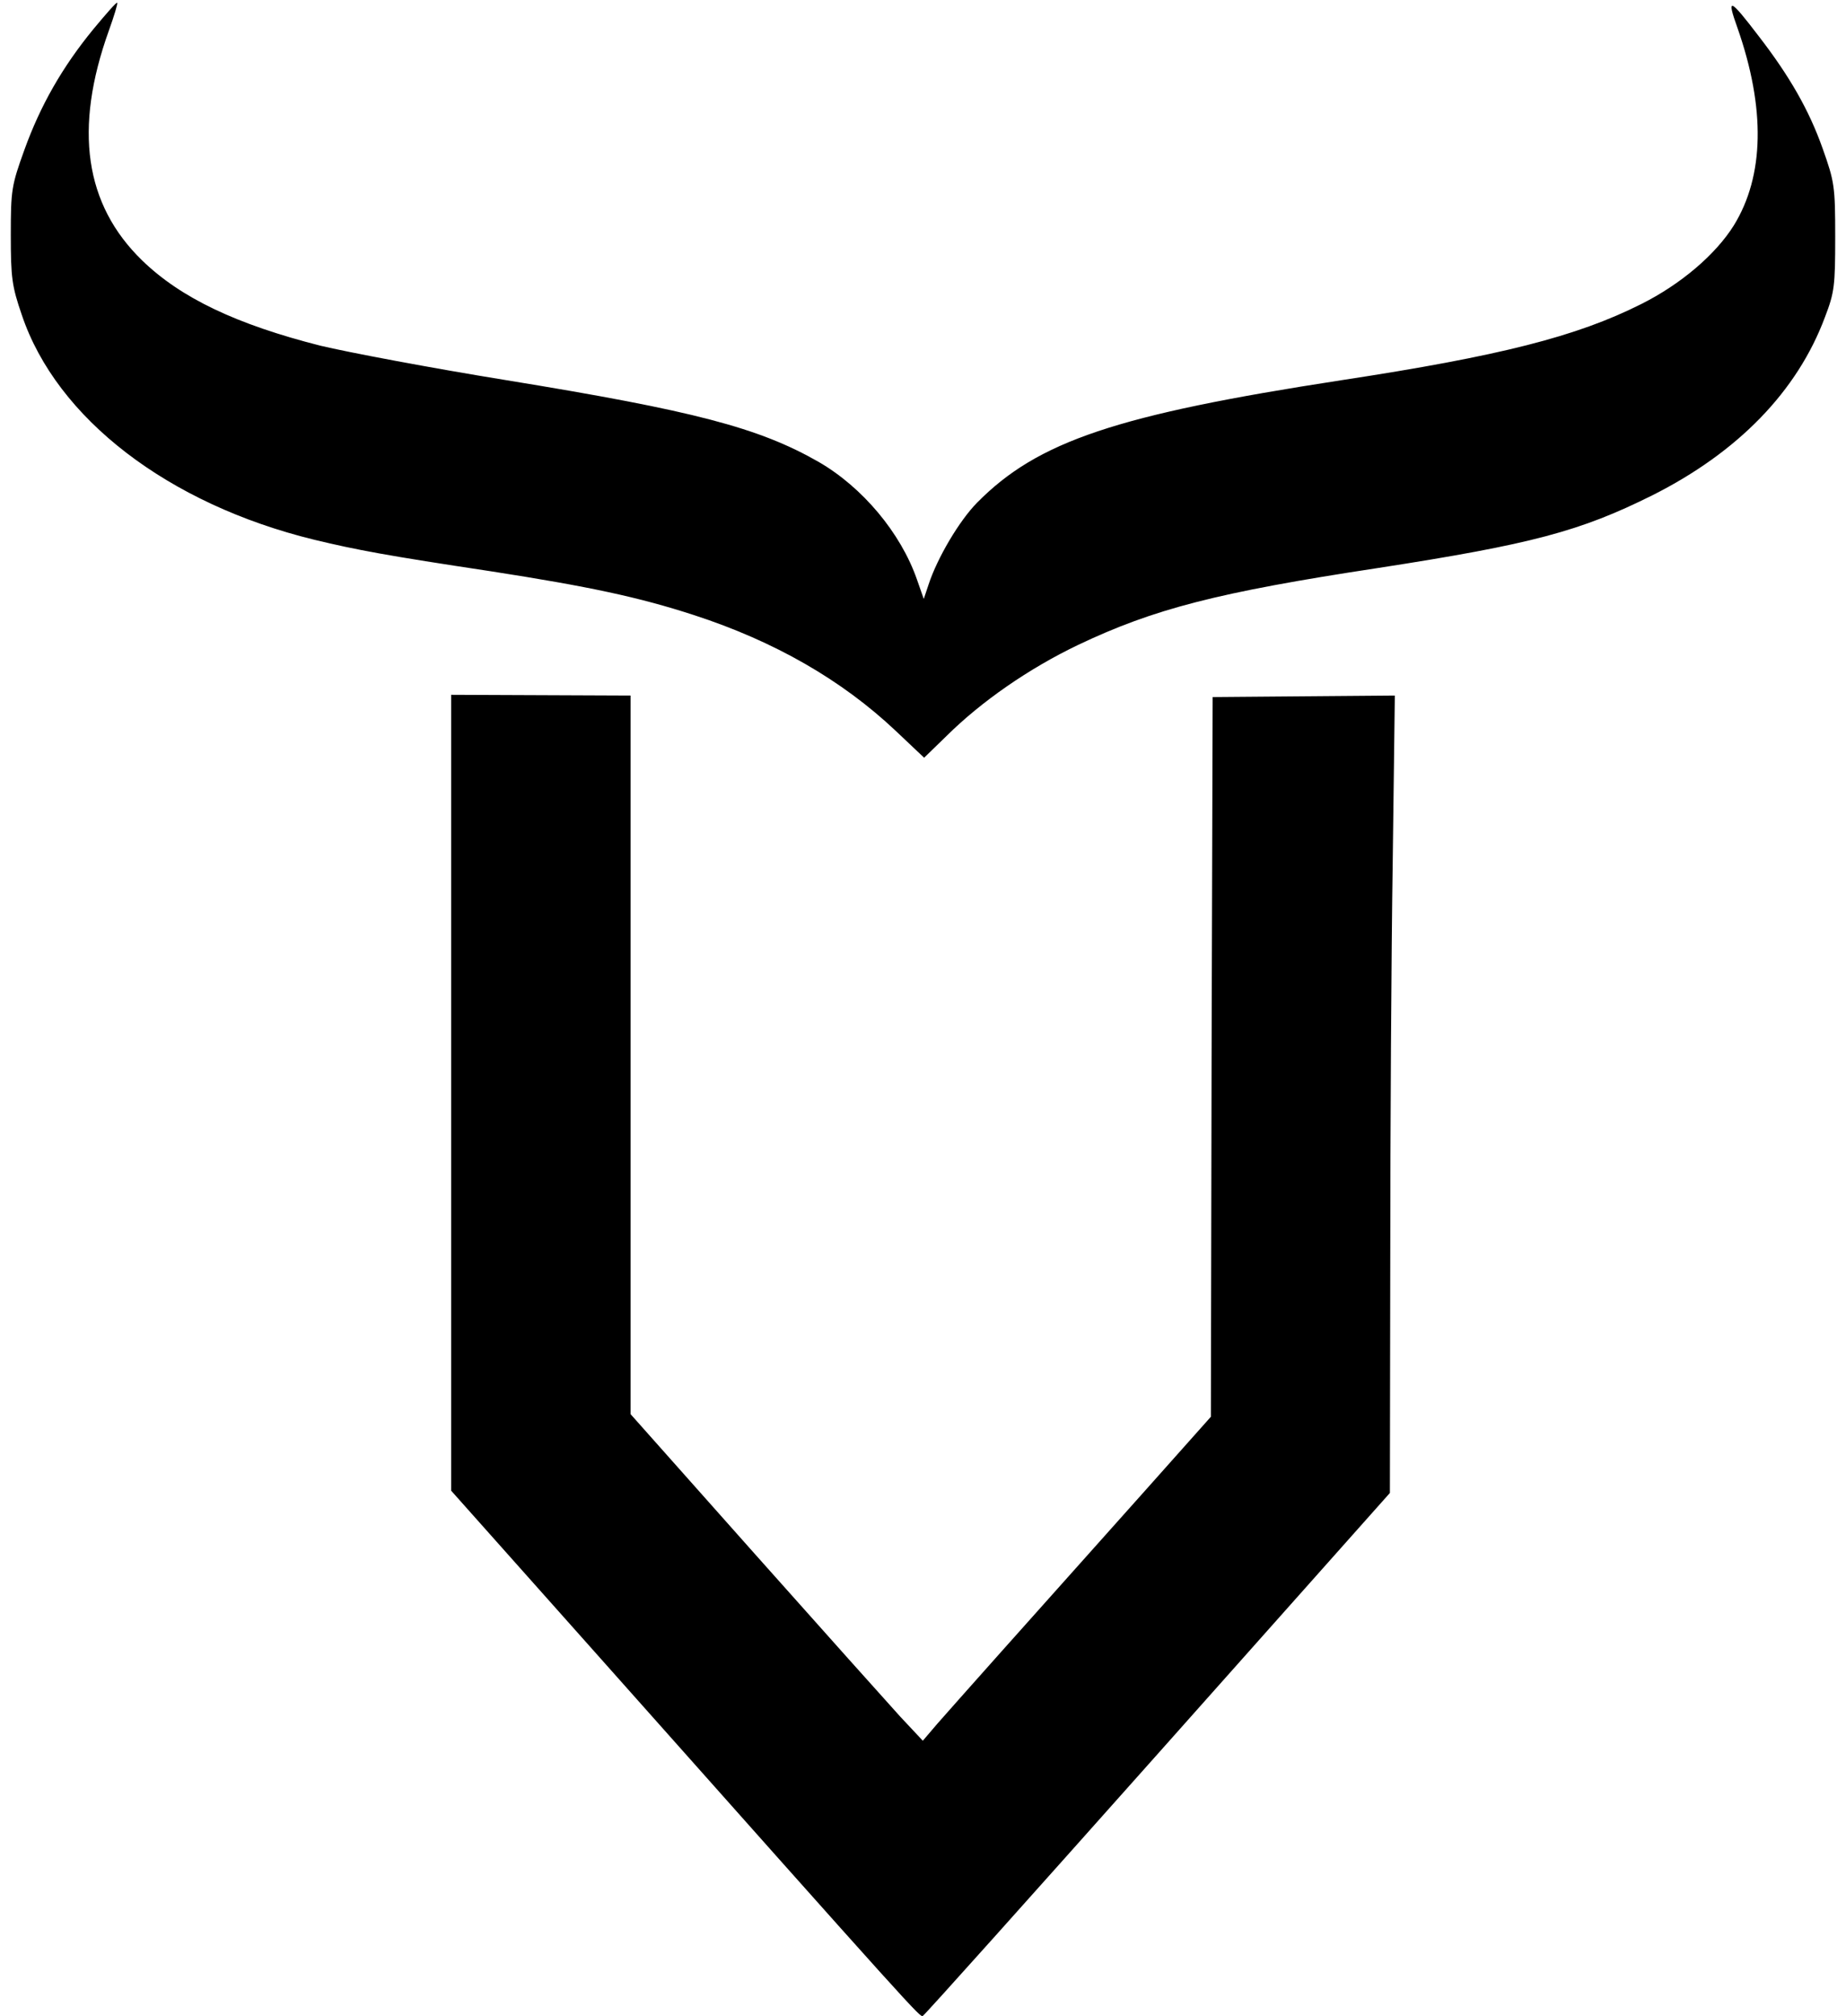
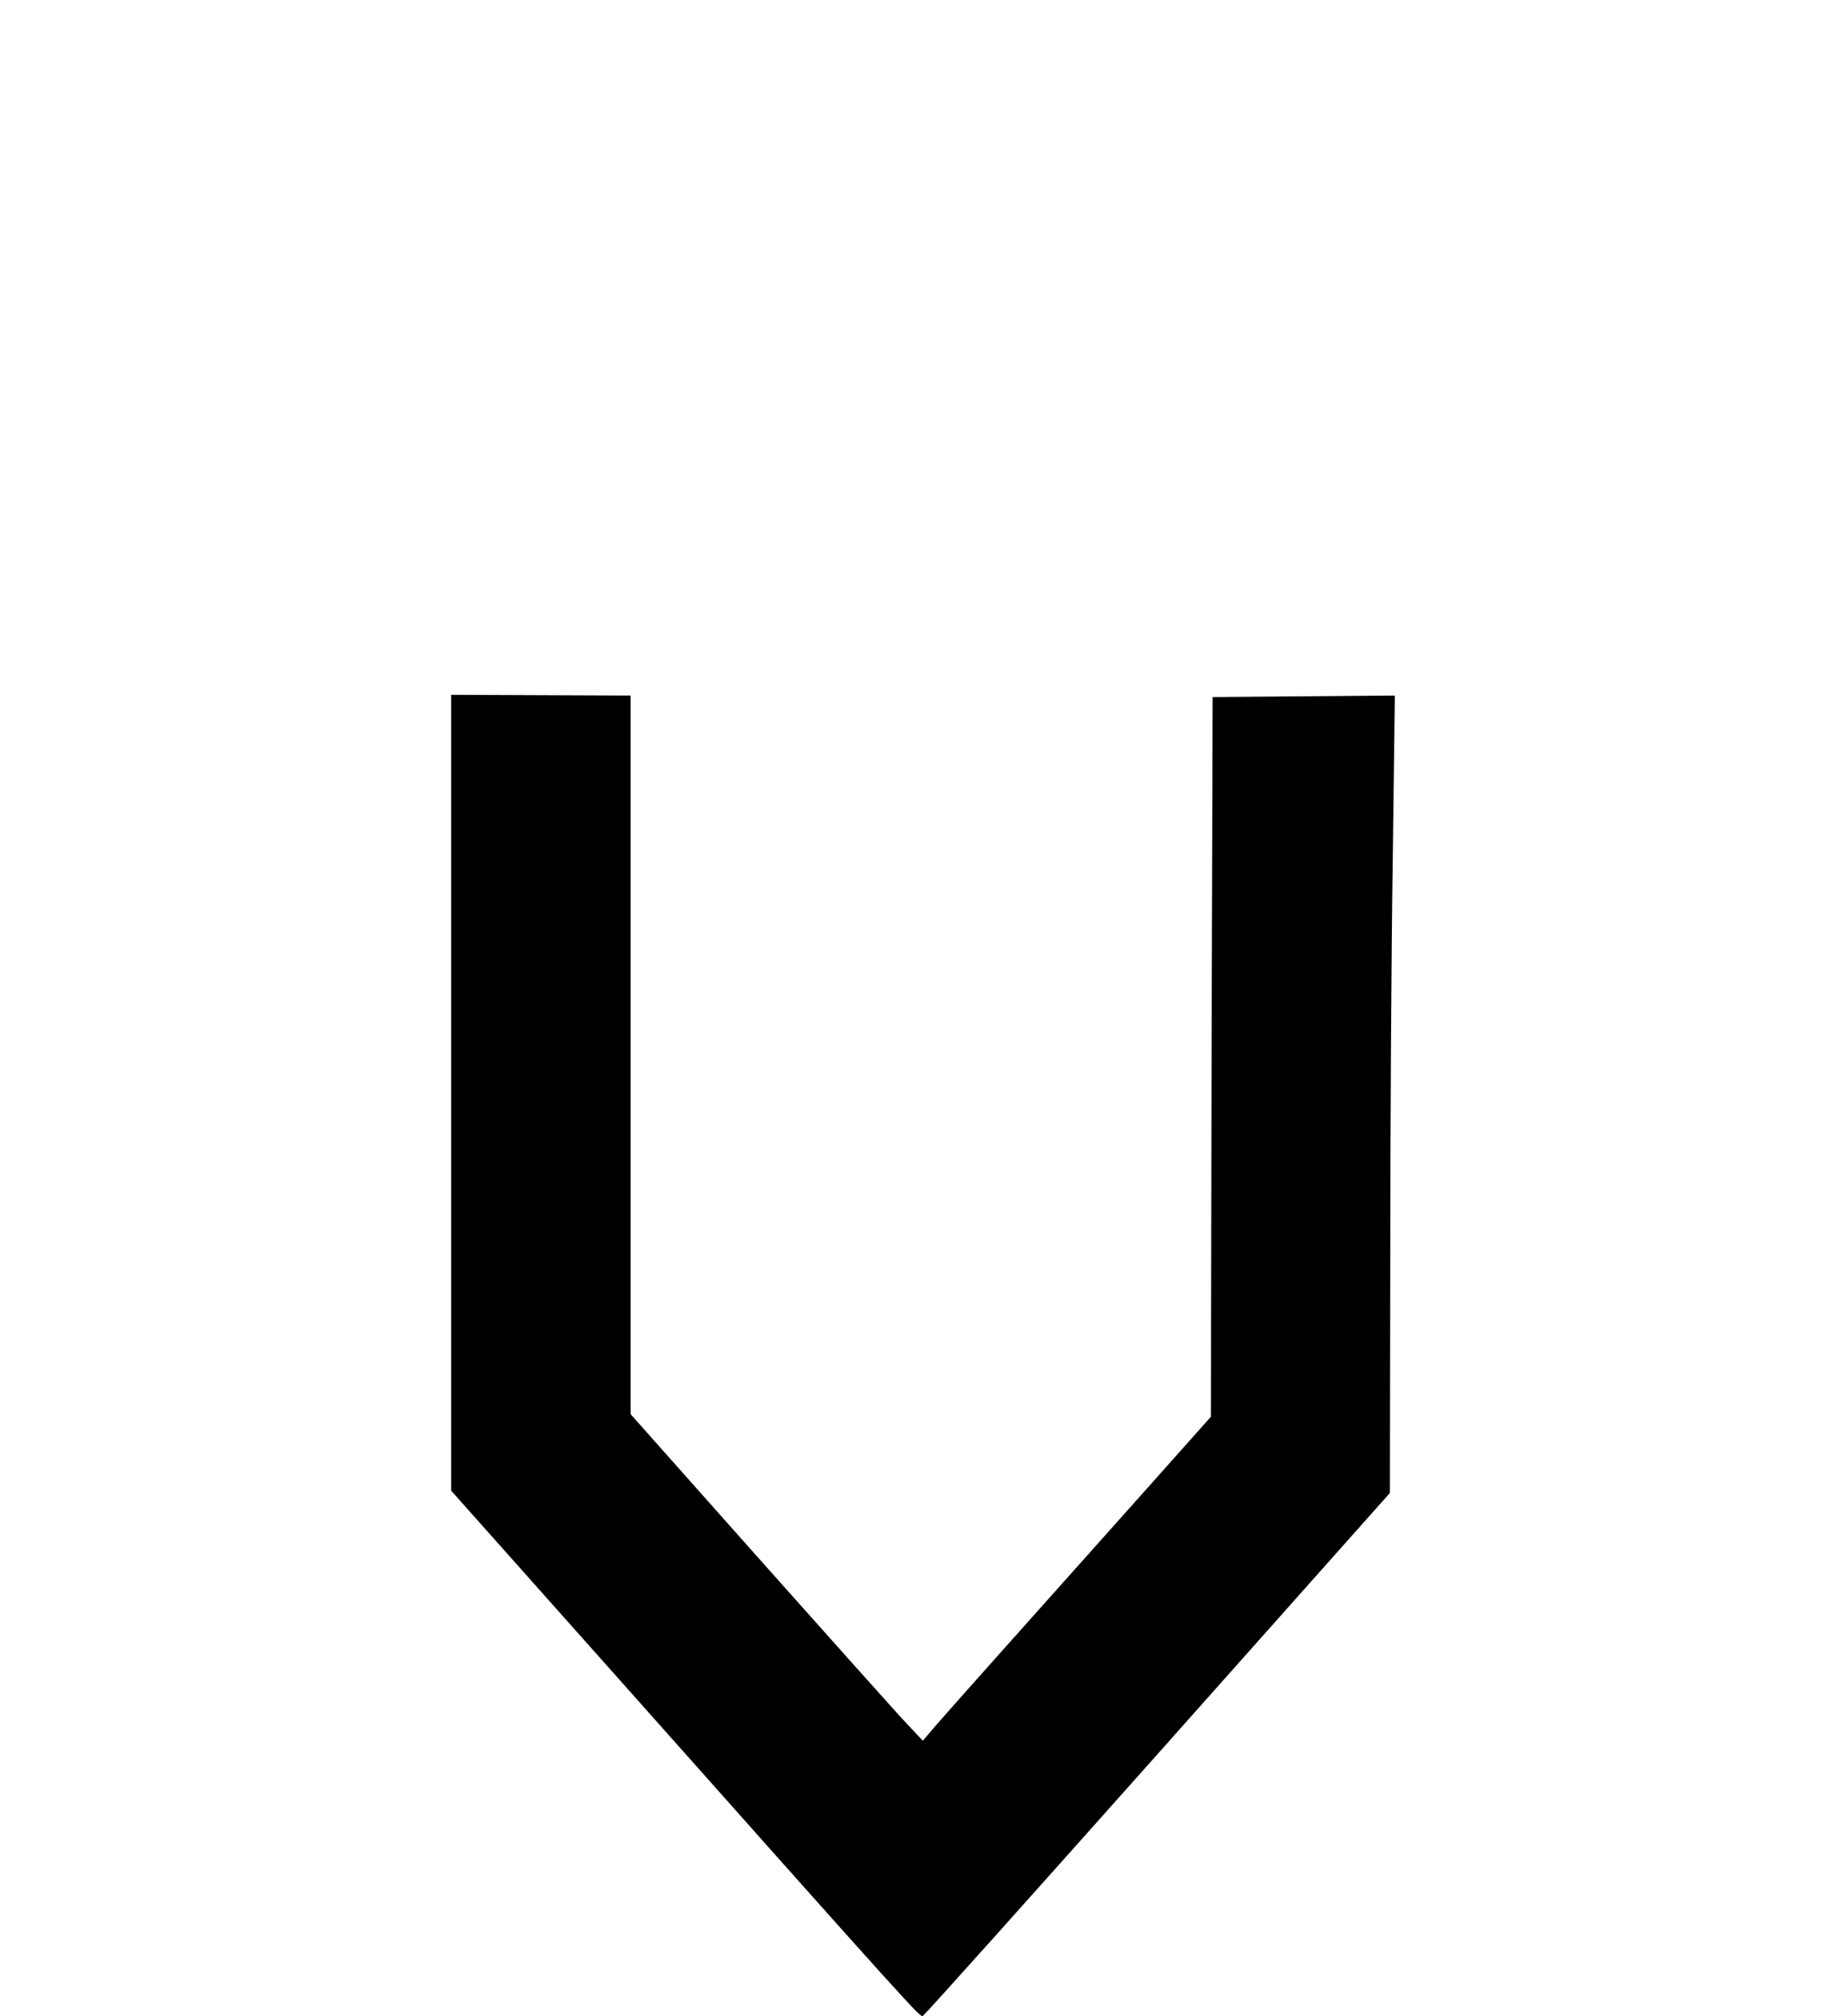
<svg xmlns="http://www.w3.org/2000/svg" width="163" height="178" viewBox="0 0 163 178" fill="none">
-   <path d="M8.239 2.581C5.499 5.923 3.56 9.331 2.156 13.225C1.02 16.373 0.953 16.762 0.953 20.754C0.953 24.518 1.053 25.265 1.922 27.796C4.997 36.948 14.857 44.509 27.758 47.657C31.534 48.565 34.141 49.052 43.399 50.448C51.955 51.778 56.4 52.719 61.28 54.309C68.365 56.614 74.314 60.021 79.094 64.532L81.6 66.901L83.572 64.986C86.647 61.936 90.858 59.015 95.203 56.938C101.887 53.758 107.536 52.297 121.64 50.156C135.276 48.046 139.521 46.91 145.904 43.73C153.457 39.933 158.705 34.546 161.145 27.991C161.98 25.817 162.047 25.232 162.047 20.916C162.047 16.438 161.98 16.048 160.944 13.128C159.741 9.72 158.003 6.702 155.296 3.197C152.722 -0.178 152.421 -0.308 153.424 2.483C155.897 9.558 155.797 15.529 153.09 19.91C151.486 22.474 148.411 25.102 144.901 26.855C139.22 29.711 132.468 31.431 118.431 33.572C98.579 36.623 91.627 38.96 86.279 44.379C84.709 45.969 82.77 49.247 82.001 51.584L81.567 52.882L80.965 51.162C79.528 47.04 76.153 43.016 72.276 40.777C66.995 37.759 61.28 36.266 44.736 33.572C38.118 32.502 30.732 31.106 28.292 30.522C20.873 28.64 15.96 26.303 12.55 22.993C7.47 18.06 6.501 11.375 9.609 2.711C10.077 1.412 10.412 0.309 10.345 0.244C10.278 0.179 9.342 1.25 8.239 2.581Z" fill="black" />
-   <path d="M39.838 96.481V131.616L52.323 145.637C81.329 178.254 81.205 178.088 81.484 177.988C81.64 177.922 90.957 167.514 102.23 154.852L122.727 131.815L122.759 111.265C122.759 99.962 122.852 84.118 122.976 76.063L123.162 61.412L115.119 61.478L107.075 61.545L106.982 93.332L106.92 125.087L100.957 131.782C90.522 143.45 84.093 150.676 82.758 152.2L81.484 153.692L79.466 151.538C78.379 150.344 72.571 143.848 66.578 137.119L55.677 124.855V93.133V61.412L47.757 61.379L39.838 61.346V96.481Z" fill="black" />
+   <path d="M39.838 96.481V131.616L52.323 145.637C81.329 178.254 81.205 178.088 81.484 177.988C81.64 177.922 90.957 167.514 102.23 154.852L122.727 131.815L122.759 111.265C122.759 99.962 122.852 84.118 122.976 76.063L123.162 61.412L115.119 61.478L107.075 61.545L106.982 93.332L106.92 125.087L100.957 131.782C90.522 143.45 84.093 150.676 82.758 152.2L81.484 153.692L79.466 151.538C78.379 150.344 72.571 143.848 66.578 137.119L55.677 124.855V93.133V61.412L39.838 61.346V96.481Z" fill="black" />
</svg>